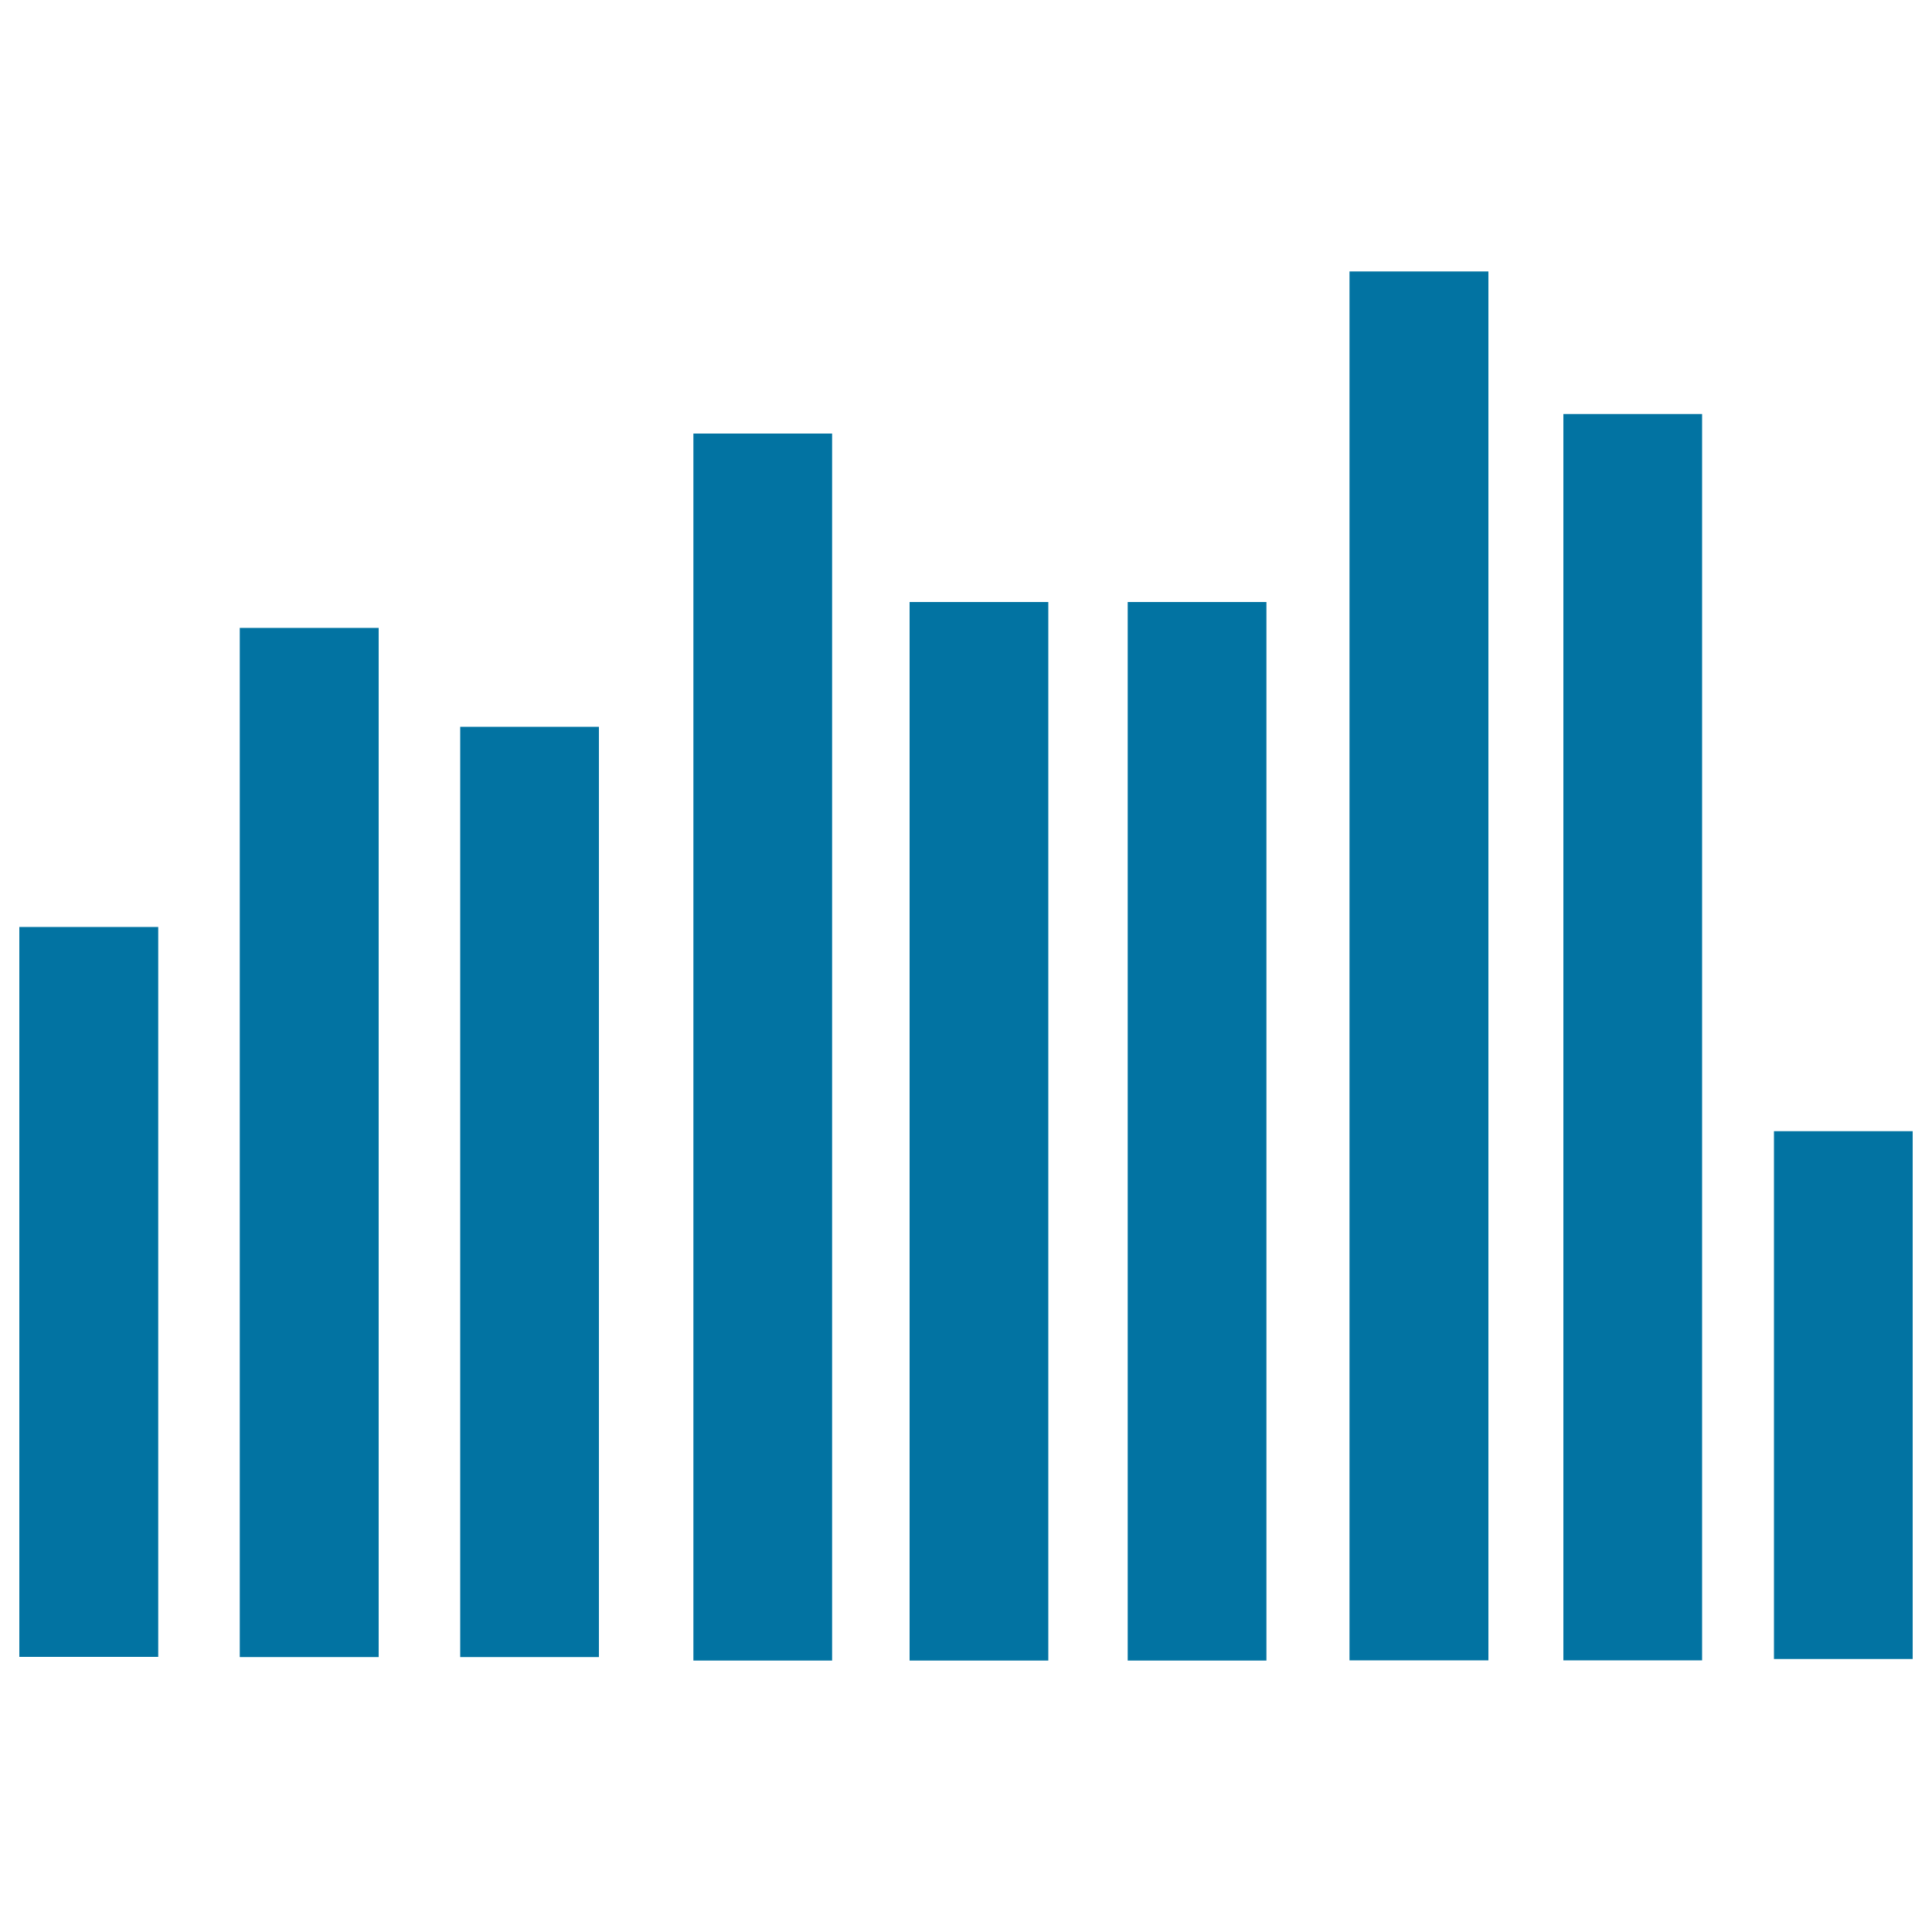
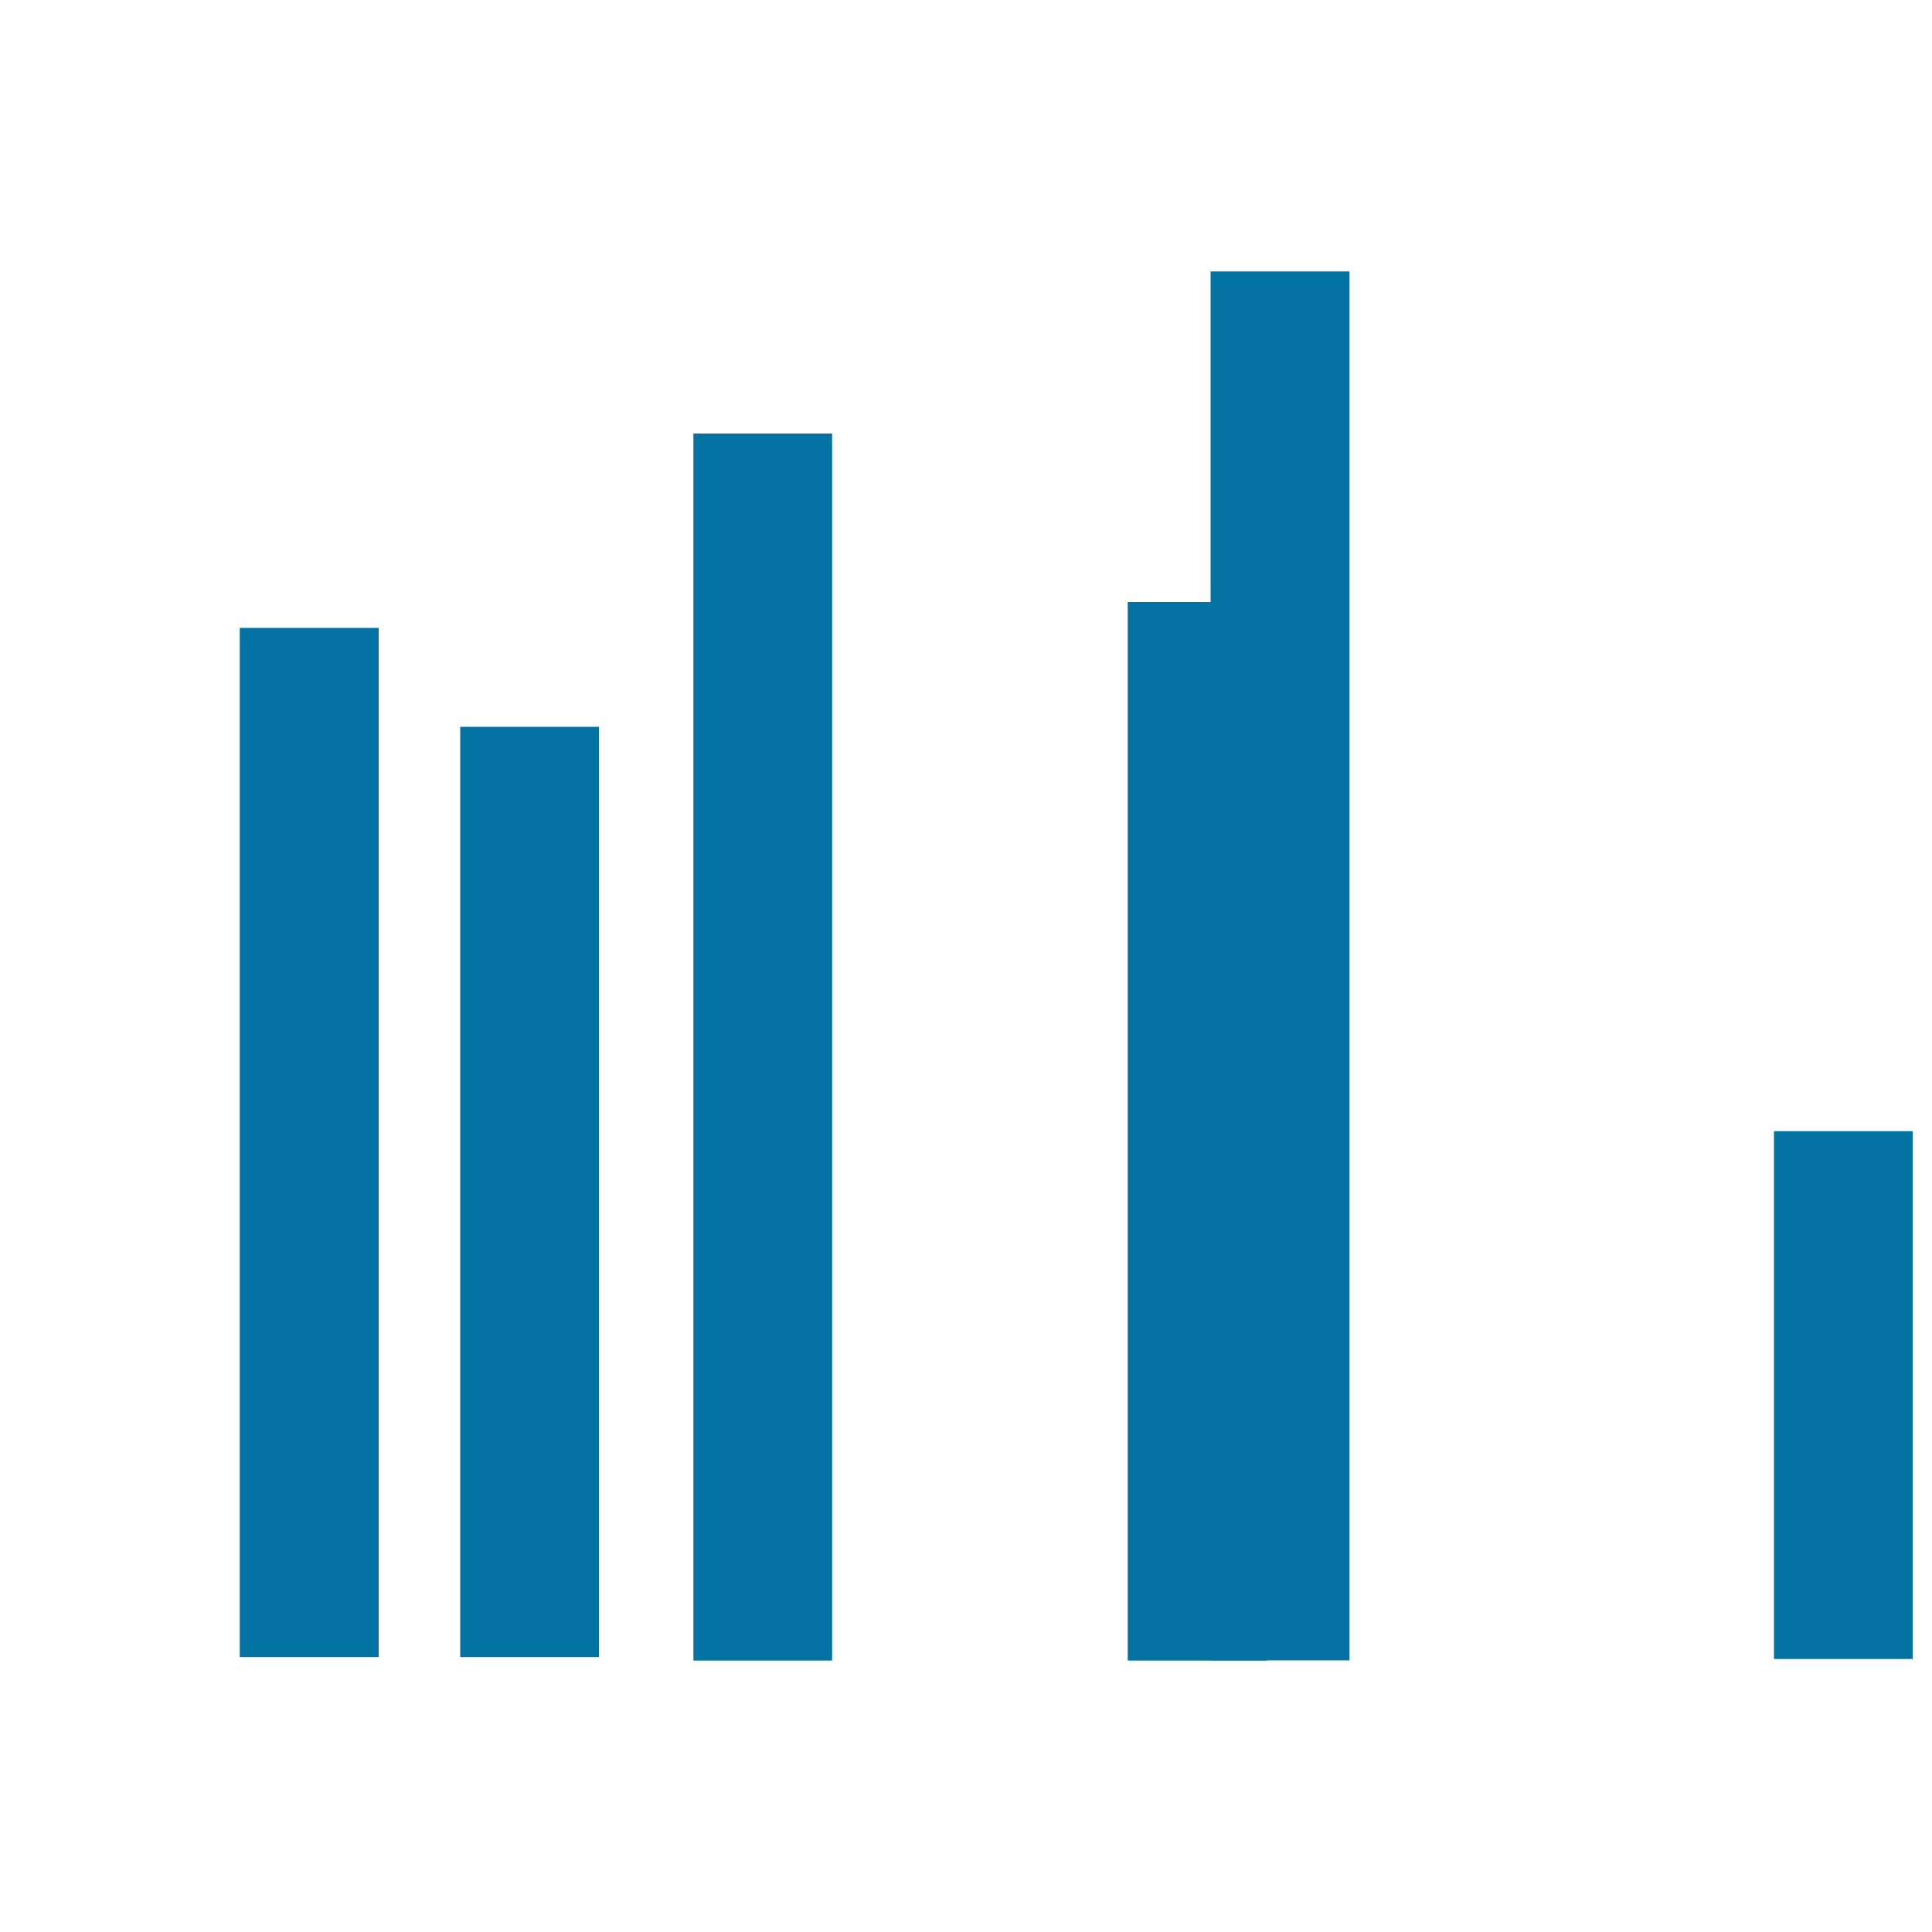
<svg xmlns="http://www.w3.org/2000/svg" viewBox="0 0 1000 1000" style="fill:#0273a2">
  <title>Bars multiple SVG icon</title>
-   <path d="M10,479.8h71.9v377.8H10V479.8z" />
  <path d="M124.1,325H196v532.7h-71.9V325z" />
  <path d="M238.2,376.2H310v481.5h-71.8V376.2z" />
  <path d="M358.9,224.4h71.8v635.1h-71.8V224.4z" />
-   <path d="M470.8,311.6h71.8v547.9h-71.8V311.6L470.8,311.6z" />
  <path d="M583.7,311.6h71.8v547.9h-71.8V311.6z" />
-   <path d="M698.5,140.5h71.9v718.9h-71.9V140.5z" />
-   <path d="M809.2,214.3H881v645.1h-71.8V214.3z" />
+   <path d="M698.5,140.5v718.9h-71.9V140.5z" />
  <path d="M918.2,585.5H990v273.2h-71.8V585.5z" />
</svg>